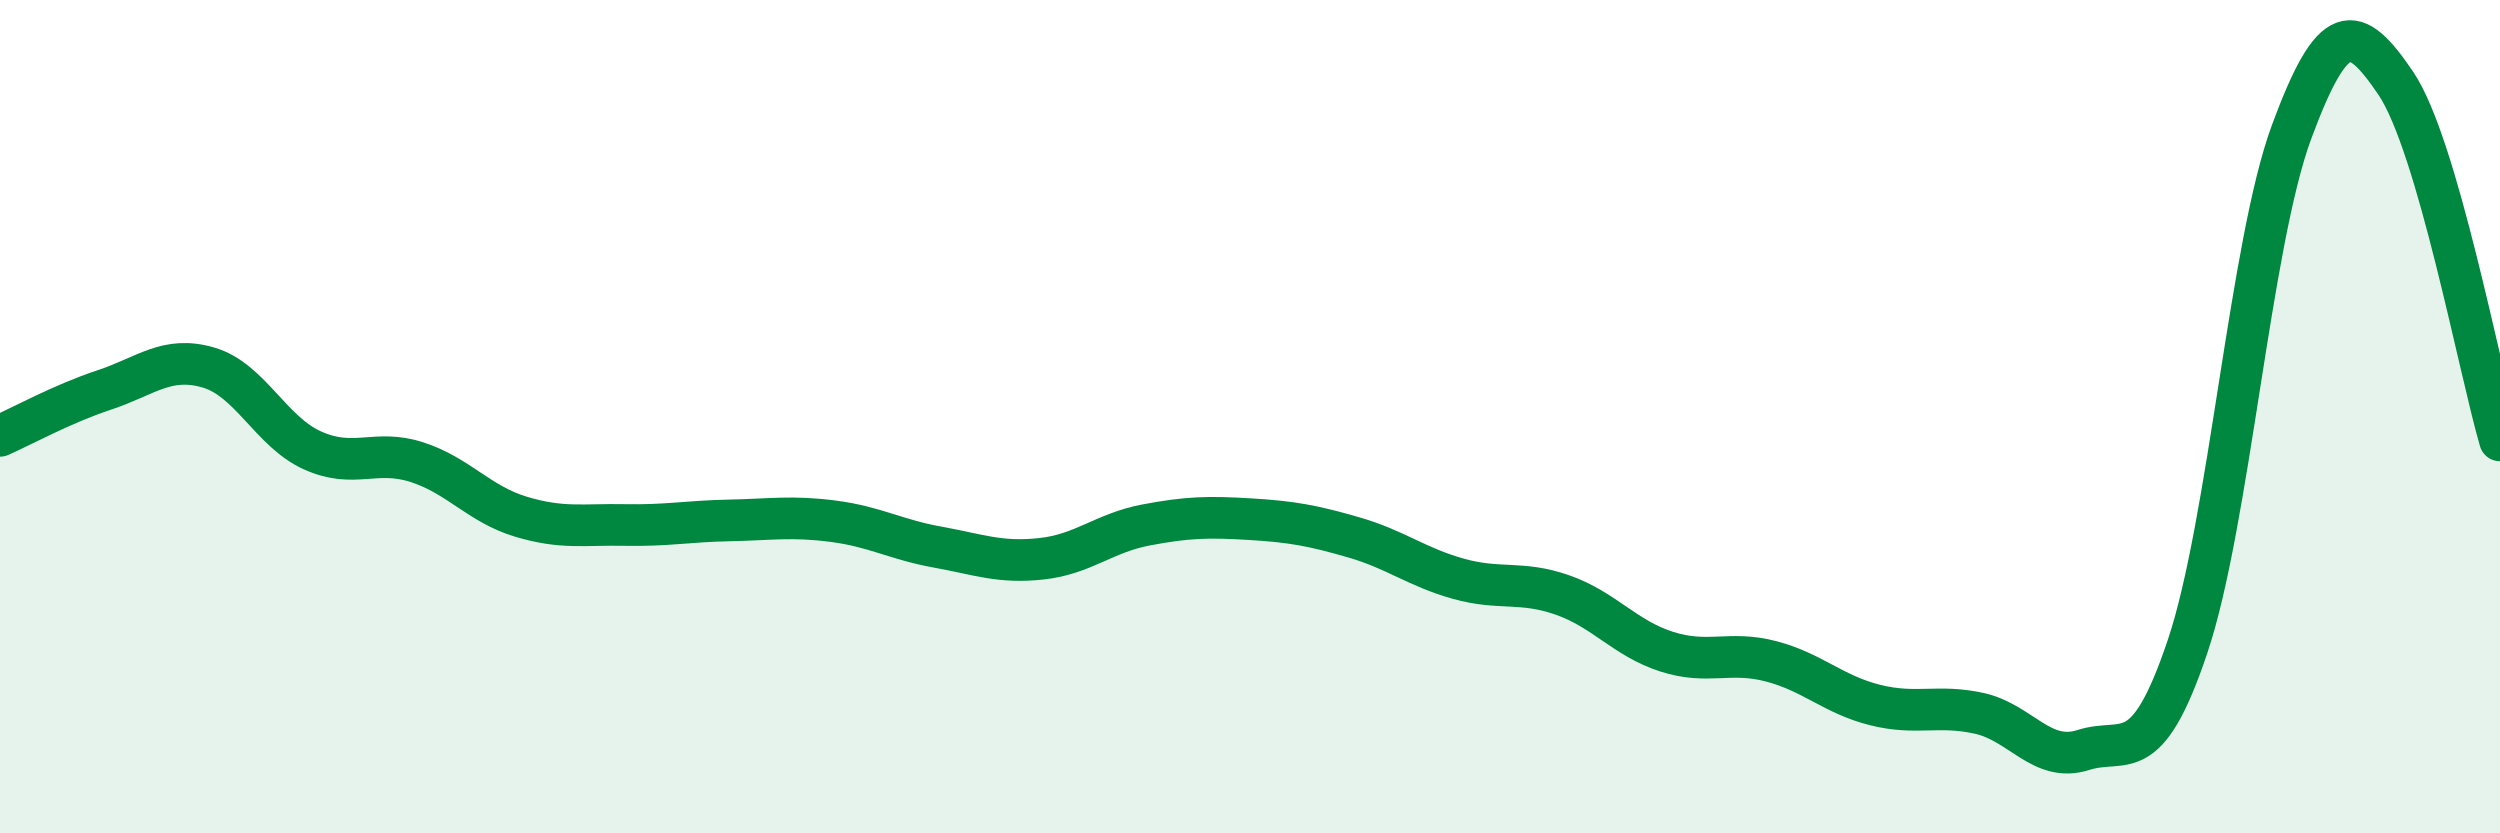
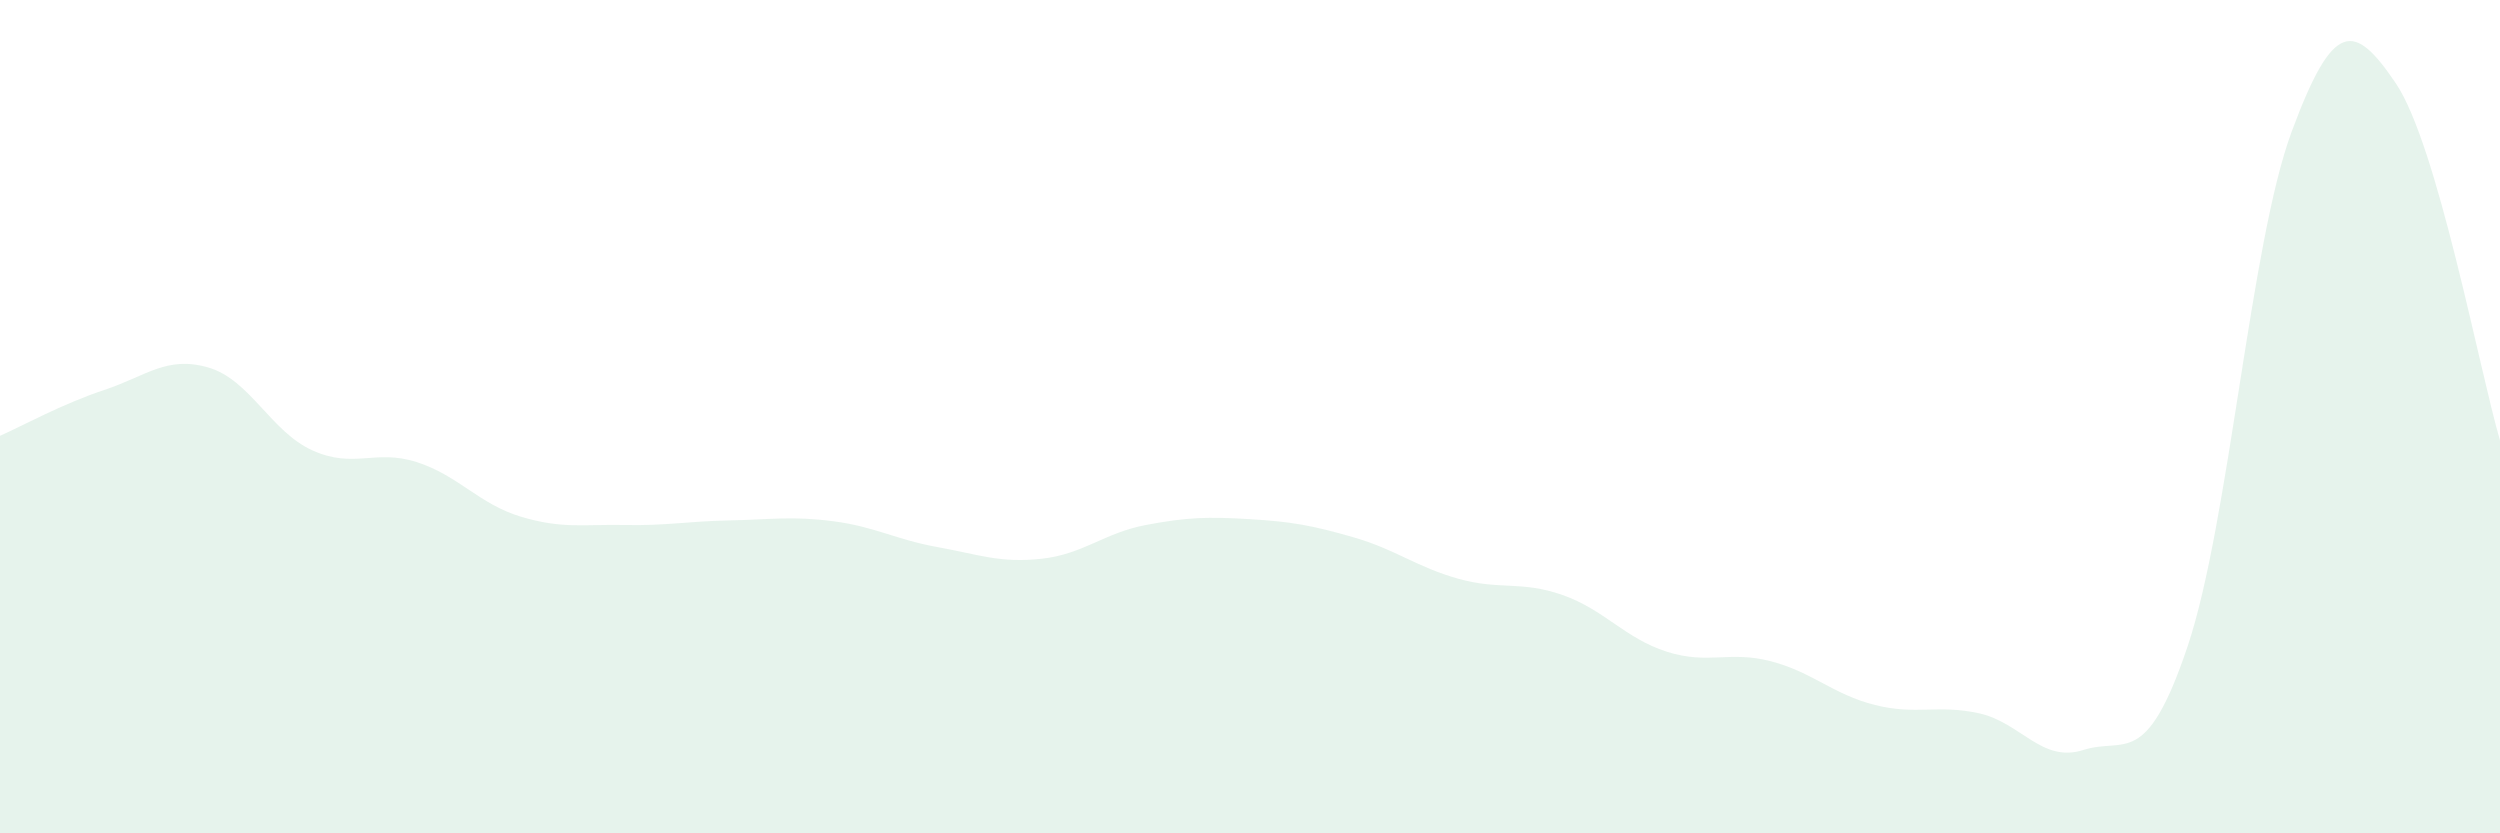
<svg xmlns="http://www.w3.org/2000/svg" width="60" height="20" viewBox="0 0 60 20">
  <path d="M 0,10.46 C 0.5,10.24 1.5,9.69 2.5,9.36 C 3.5,9.03 4,8.53 5,8.82 C 6,9.11 6.5,10.36 7.5,10.81 C 8.5,11.26 9,10.77 10,11.09 C 11,11.41 11.5,12.1 12.5,12.4 C 13.5,12.7 14,12.58 15,12.6 C 16,12.62 16.5,12.51 17.5,12.49 C 18.5,12.47 19,12.38 20,12.51 C 21,12.64 21.5,12.95 22.5,13.13 C 23.5,13.31 24,13.52 25,13.41 C 26,13.3 26.5,12.79 27.5,12.6 C 28.5,12.41 29,12.4 30,12.46 C 31,12.52 31.5,12.61 32.5,12.9 C 33.5,13.19 34,13.61 35,13.89 C 36,14.17 36.5,13.93 37.5,14.28 C 38.5,14.63 39,15.32 40,15.64 C 41,15.96 41.5,15.61 42.5,15.87 C 43.5,16.13 44,16.67 45,16.92 C 46,17.17 46.5,16.9 47.5,17.12 C 48.5,17.34 49,18.32 50,18 C 51,17.68 51.5,18.49 52.5,15.52 C 53.5,12.55 54,5.86 55,3.16 C 56,0.46 56.5,0.52 57.5,2 C 58.5,3.48 59.5,8.86 60,10.57L60 20L0 20Z" fill="#008740" opacity="0.1" stroke-linecap="round" stroke-linejoin="round" />
-   <path d="M 0,10.46 C 0.5,10.24 1.5,9.69 2.5,9.36 C 3.5,9.03 4,8.53 5,8.82 C 6,9.11 6.5,10.36 7.5,10.81 C 8.5,11.26 9,10.77 10,11.09 C 11,11.41 11.5,12.1 12.5,12.4 C 13.5,12.7 14,12.58 15,12.6 C 16,12.62 16.5,12.51 17.5,12.49 C 18.5,12.47 19,12.38 20,12.51 C 21,12.64 21.5,12.95 22.5,13.13 C 23.5,13.31 24,13.52 25,13.41 C 26,13.3 26.5,12.79 27.5,12.6 C 28.5,12.41 29,12.4 30,12.46 C 31,12.52 31.5,12.61 32.5,12.9 C 33.5,13.19 34,13.61 35,13.89 C 36,14.17 36.5,13.93 37.5,14.28 C 38.5,14.63 39,15.32 40,15.64 C 41,15.96 41.5,15.61 42.5,15.87 C 43.5,16.13 44,16.67 45,16.92 C 46,17.17 46.5,16.9 47.5,17.12 C 48.5,17.34 49,18.32 50,18 C 51,17.68 51.5,18.49 52.5,15.52 C 53.5,12.55 54,5.86 55,3.16 C 56,0.46 56.5,0.52 57.5,2 C 58.5,3.48 59.5,8.86 60,10.57" stroke="#008740" stroke-width="1" fill="none" stroke-linecap="round" stroke-linejoin="round" />
</svg>